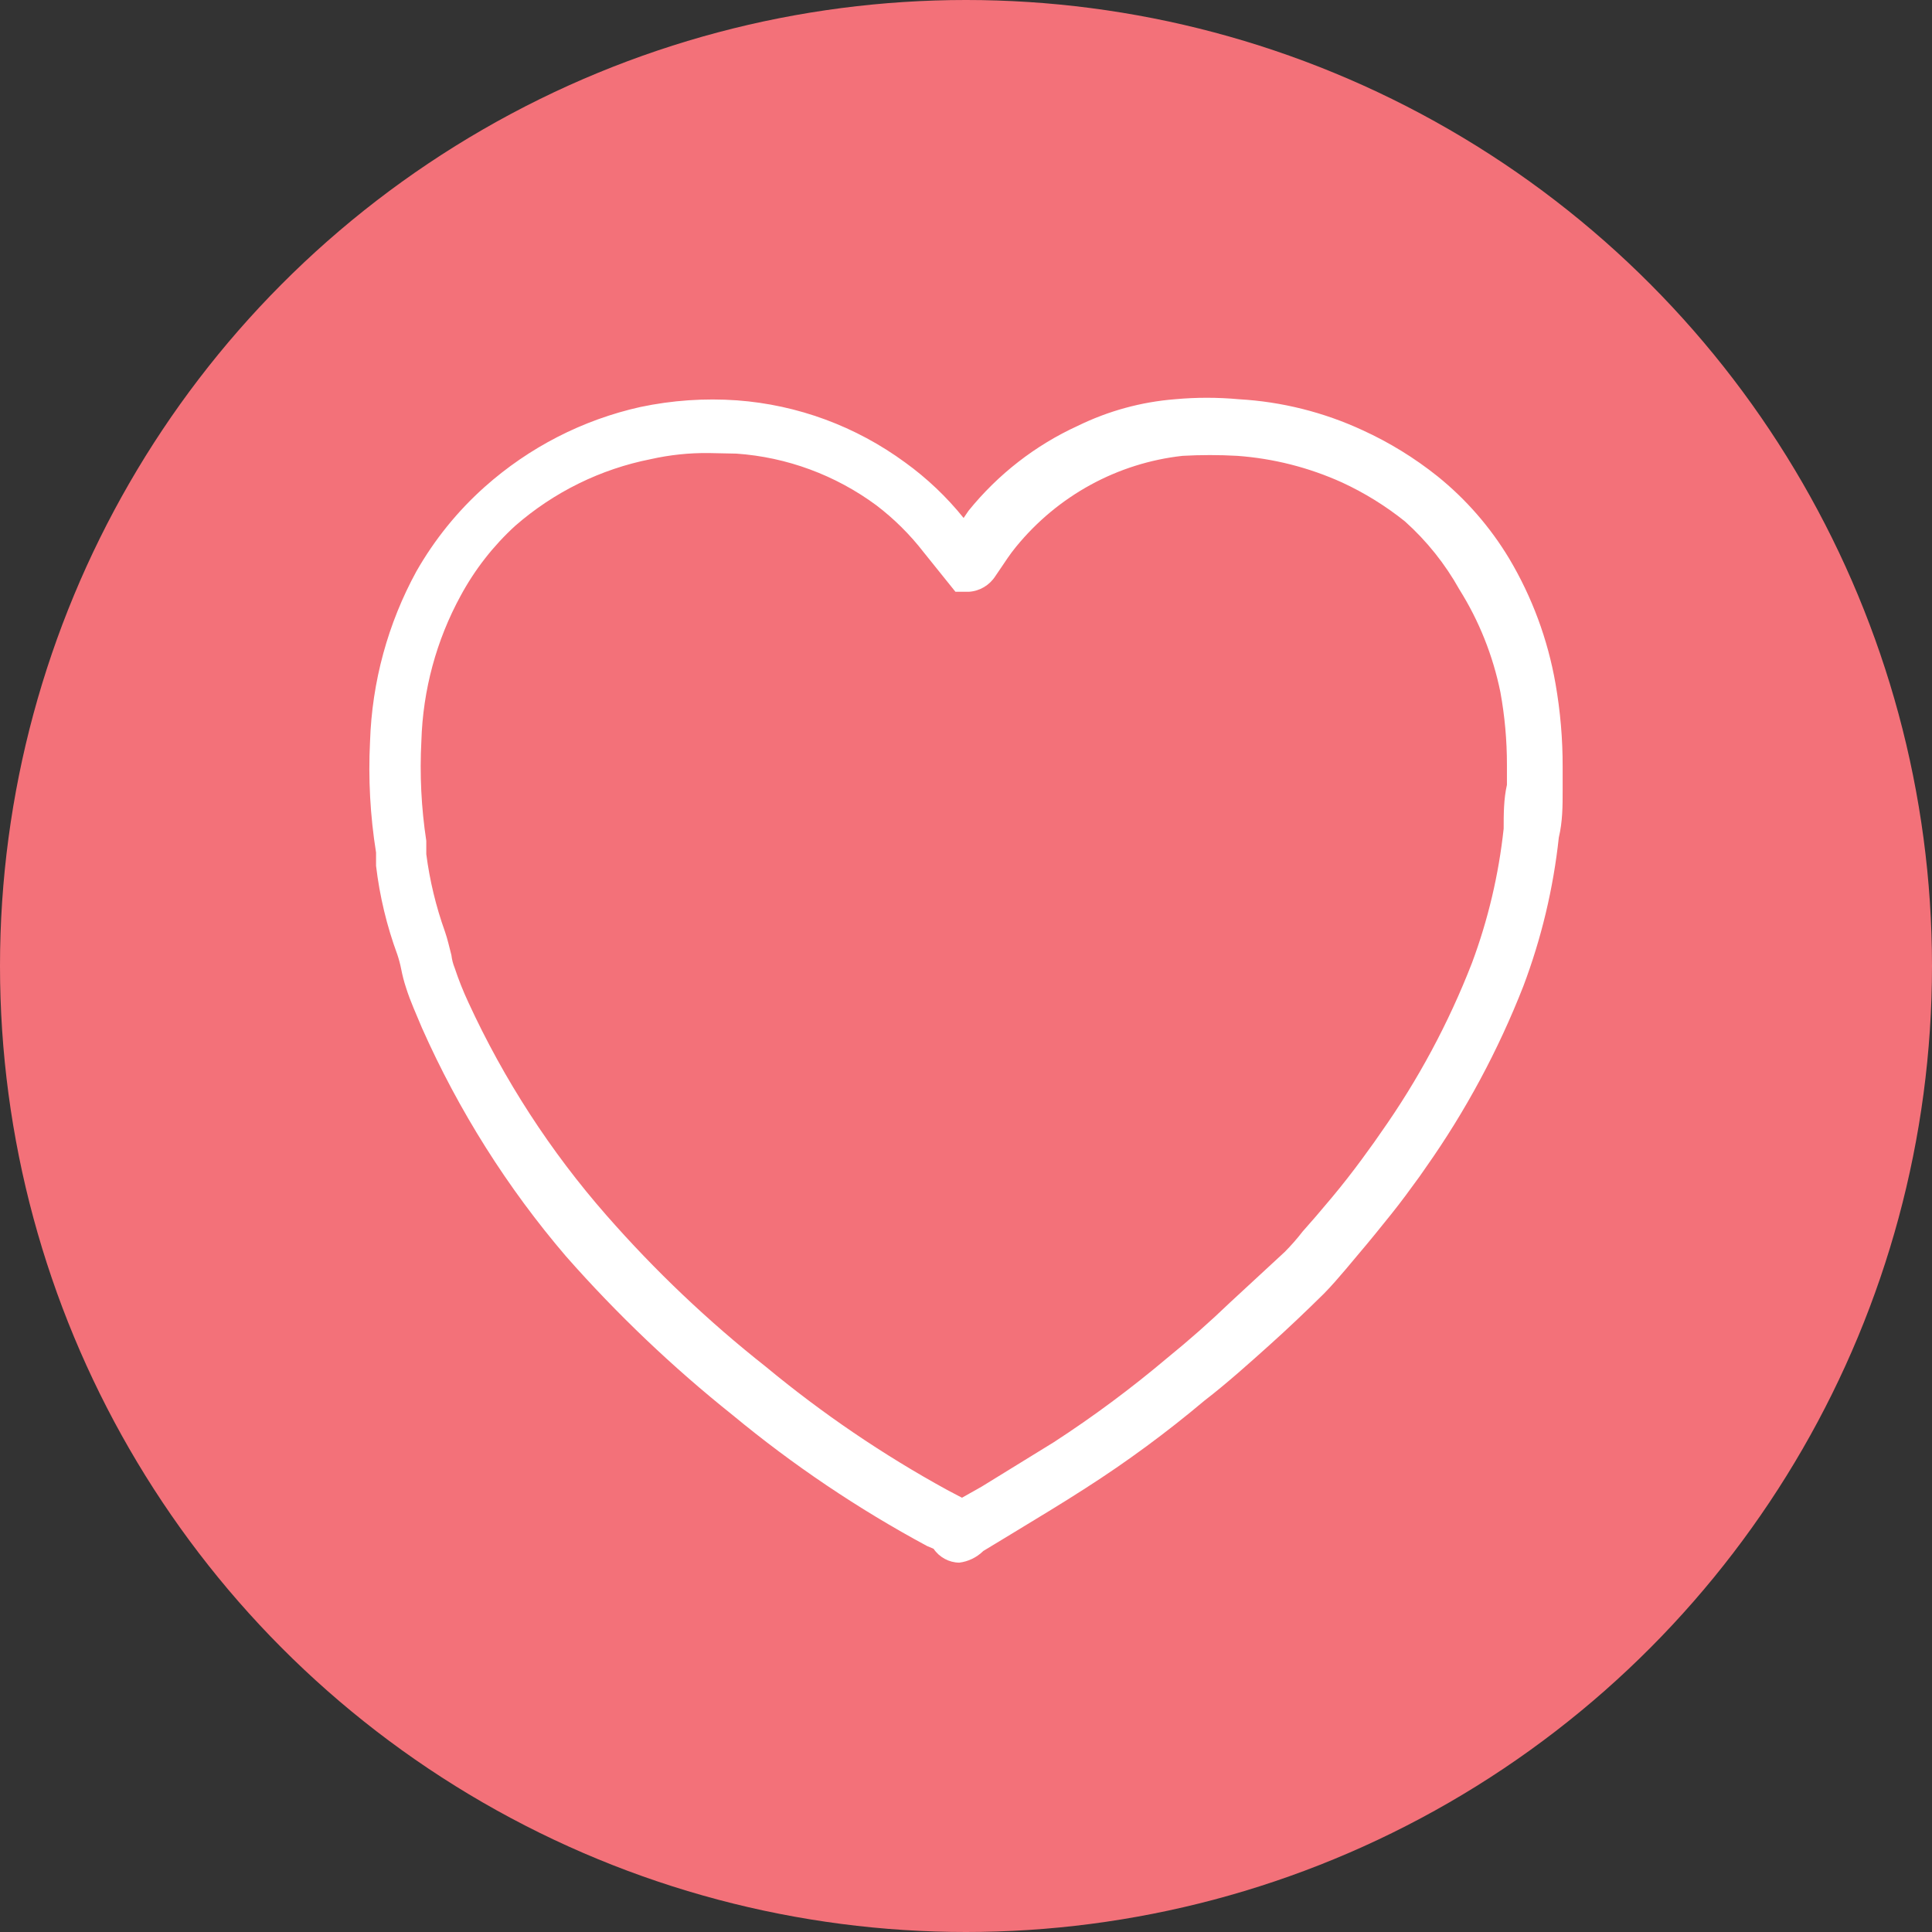
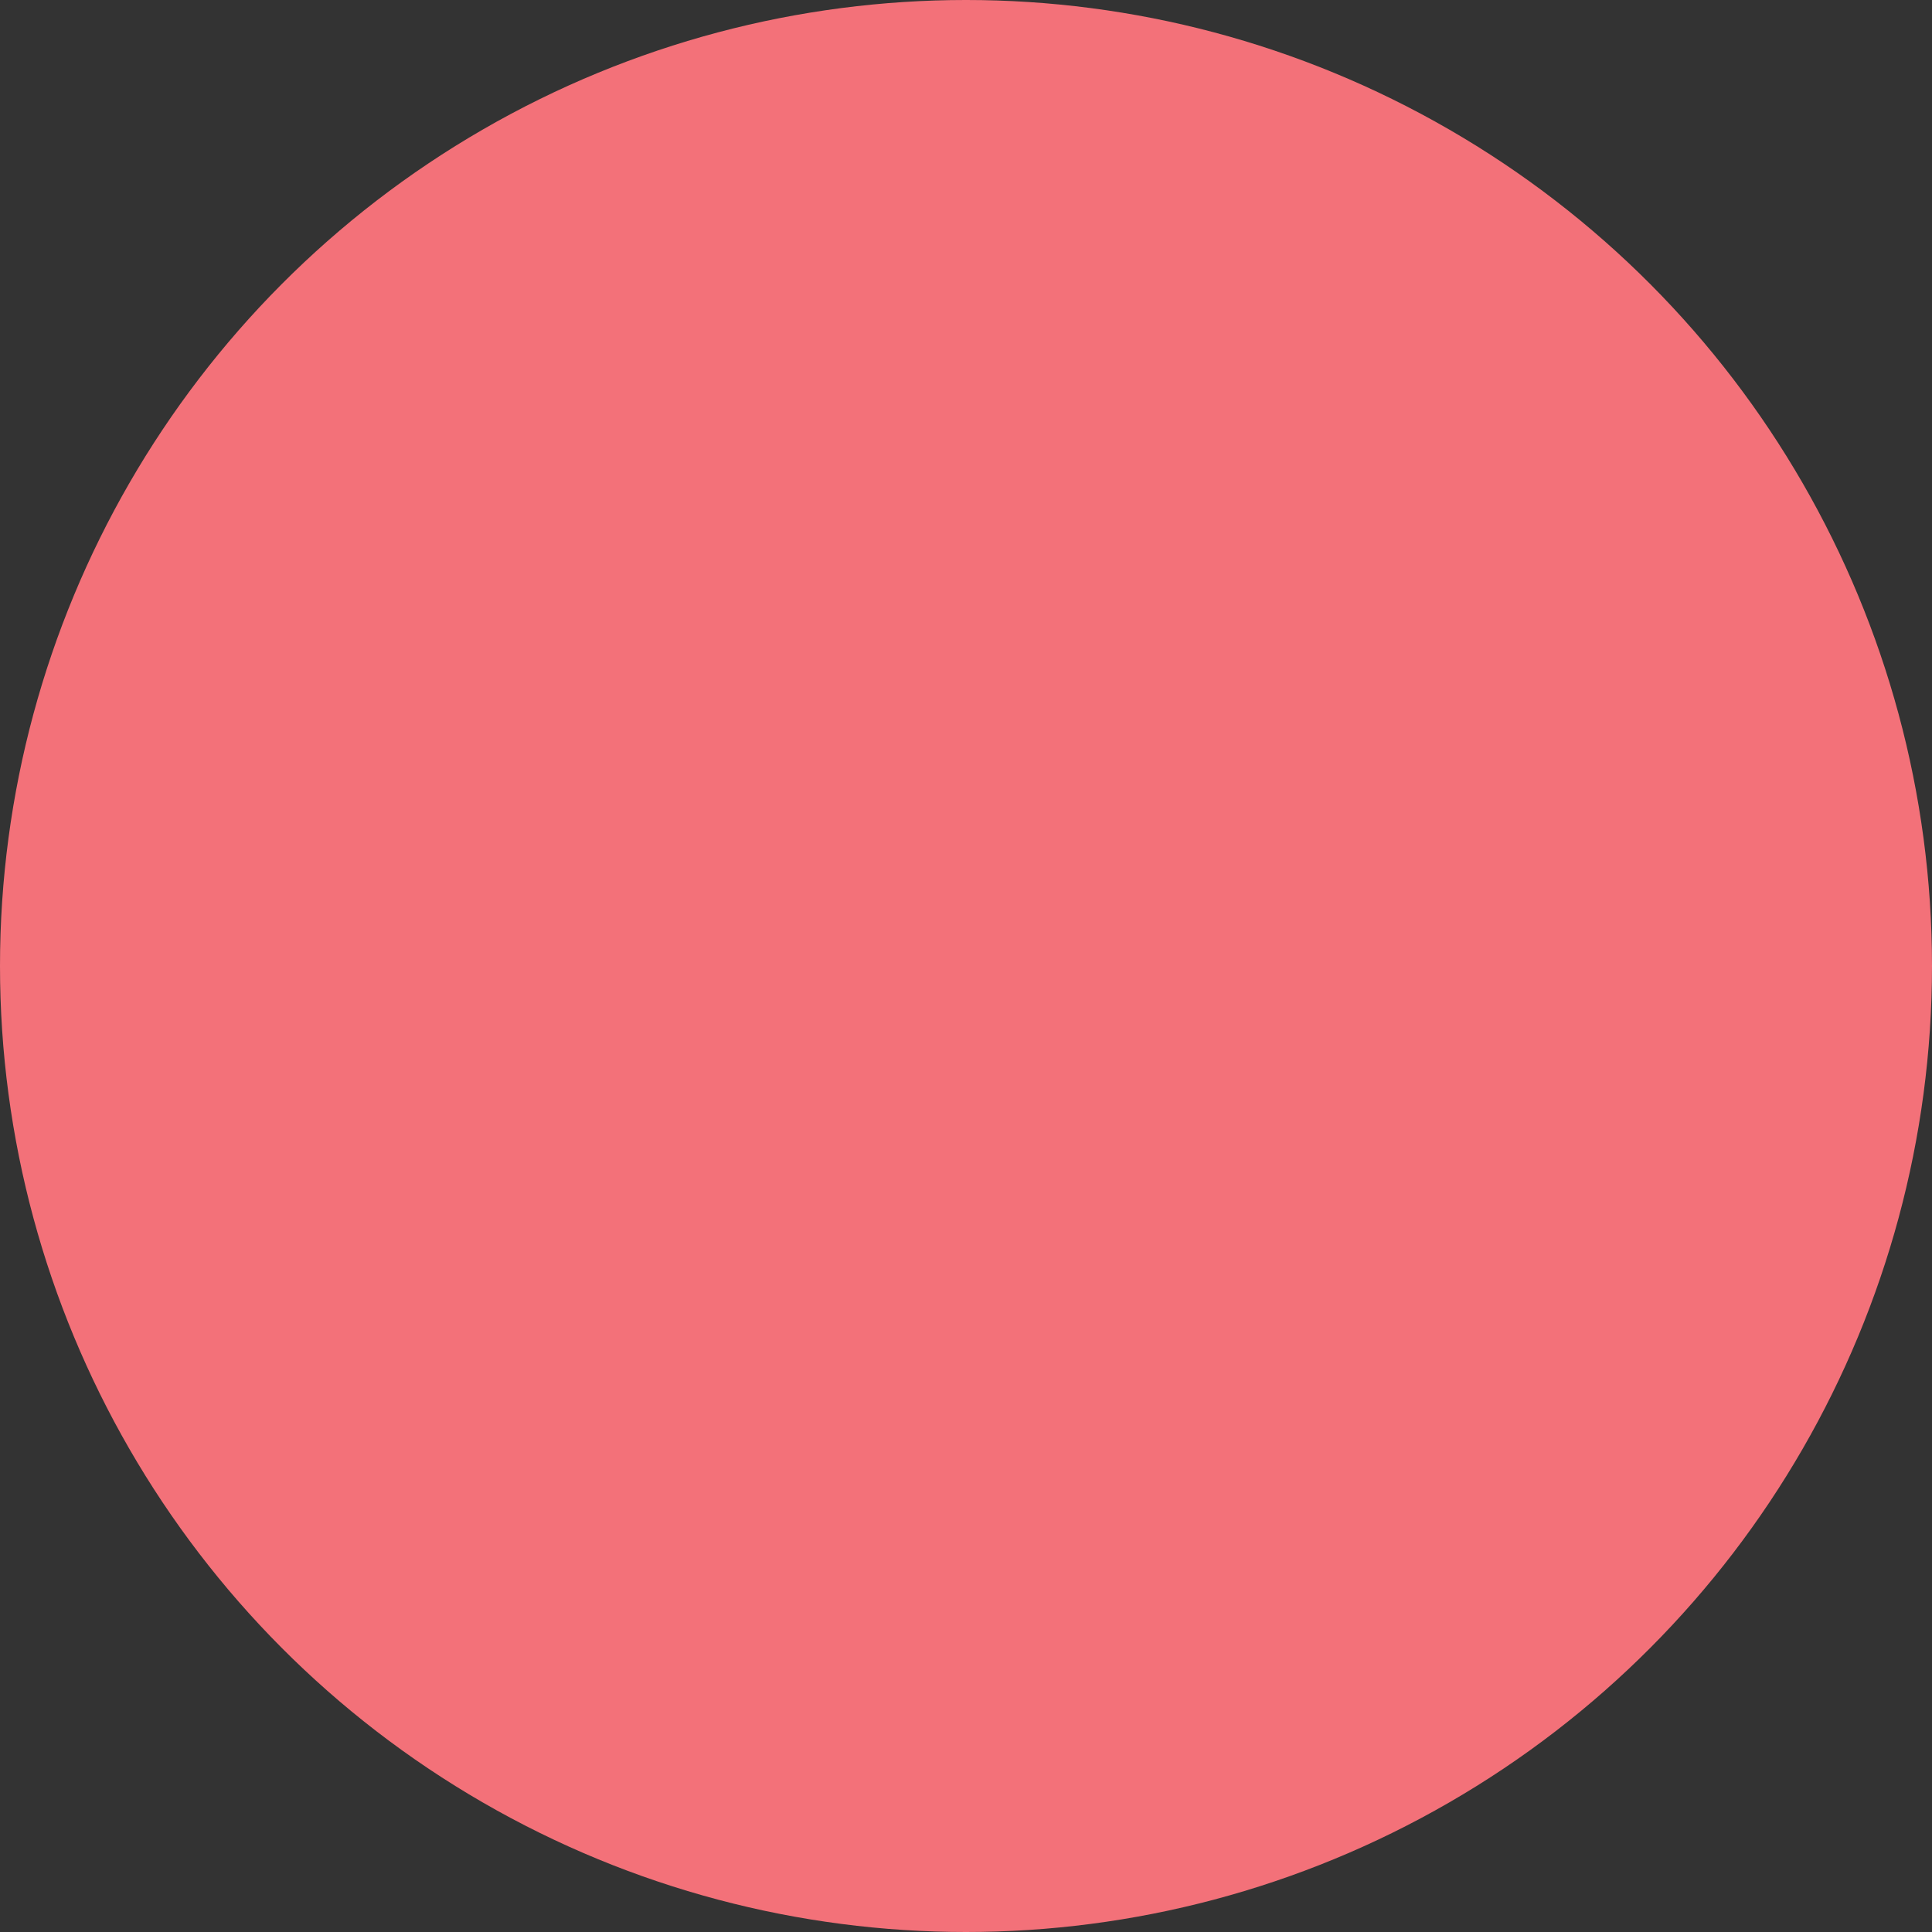
<svg xmlns="http://www.w3.org/2000/svg" width="68" height="68" viewBox="0 0 68 68" fill="none">
  <rect x="0" y="0" width="68" height="68" fill="#333333" stroke="none" />
  <circle cx="34" cy="34" r="34" fill="#F37179" />
-   <path d="M33.762 55C33.584 54.998 33.409 54.952 33.252 54.867C33.095 54.782 32.96 54.661 32.859 54.512L32.628 54.414C30.204 53.109 27.913 51.566 25.786 49.806C23.675 48.122 21.714 46.253 19.924 44.221C17.856 41.805 16.146 39.095 14.85 36.176C14.658 35.707 14.446 35.258 14.293 34.77C14.221 34.553 14.164 34.331 14.12 34.106C14.086 33.934 14.041 33.764 13.985 33.598C13.614 32.591 13.362 31.542 13.236 30.474V30.006C13.029 28.715 12.958 27.406 13.024 26.1C13.092 23.998 13.652 21.943 14.658 20.105C15.295 18.99 16.106 17.987 17.06 17.137C18.623 15.745 20.508 14.777 22.538 14.325C23.656 14.089 24.801 14.01 25.94 14.091C28.075 14.248 30.124 15.005 31.859 16.278C32.627 16.833 33.319 17.49 33.916 18.231L34.089 17.977C35.127 16.693 36.442 15.671 37.933 14.989C39.006 14.464 40.166 14.146 41.354 14.052C42.102 13.983 42.855 13.983 43.603 14.052C45.111 14.137 46.591 14.508 47.965 15.145C48.905 15.575 49.789 16.119 50.599 16.766C51.598 17.572 52.45 18.55 53.116 19.656C53.924 21.012 54.478 22.509 54.75 24.069C54.919 25.036 55.003 26.016 55 26.998V27.799C55 28.365 55 28.912 54.865 29.478C54.672 31.27 54.252 33.029 53.616 34.712C52.734 36.966 51.585 39.104 50.195 41.077L49.964 41.409C49.638 41.858 49.311 42.307 48.965 42.737C48.619 43.167 48.196 43.694 47.812 44.143L47.37 44.67C47.12 44.963 46.87 45.256 46.601 45.529C45.967 46.154 45.332 46.76 44.679 47.345C44.026 47.931 43.18 48.693 42.392 49.298C41.062 50.417 39.663 51.448 38.202 52.383C37.356 52.93 36.472 53.457 35.607 53.985L34.608 54.59C34.378 54.817 34.081 54.961 33.762 55ZM24.96 15.946C24.268 15.937 23.578 16.009 22.903 16.161C21.141 16.509 19.499 17.317 18.137 18.504C17.365 19.209 16.715 20.041 16.215 20.965C15.358 22.533 14.884 24.288 14.831 26.081C14.769 27.255 14.827 28.433 15.004 29.595V30.064C15.124 30.99 15.343 31.9 15.657 32.778C15.753 33.052 15.811 33.325 15.888 33.618C15.906 33.772 15.944 33.923 16.003 34.067C16.14 34.48 16.3 34.884 16.484 35.278C17.738 38.003 19.376 40.529 21.346 42.776C23.053 44.724 24.931 46.508 26.958 48.107C28.946 49.754 31.082 51.205 33.339 52.442L33.858 52.715L34.55 52.325L37.087 50.763C38.479 49.859 39.814 48.867 41.085 47.794C41.854 47.17 42.584 46.525 43.295 45.842L45.217 44.065C45.443 43.838 45.655 43.596 45.851 43.342L46.313 42.815C46.697 42.366 47.062 41.936 47.427 41.468C47.793 40.999 48.062 40.628 48.369 40.199L48.6 39.867C49.908 38.017 50.986 36.01 51.809 33.891C52.376 32.37 52.75 30.782 52.924 29.166C52.924 28.658 52.924 28.131 53.039 27.623V26.92C53.04 26.062 52.963 25.206 52.809 24.362C52.548 23.079 52.06 21.855 51.367 20.75C50.862 19.846 50.213 19.034 49.445 18.348C48.765 17.804 48.023 17.345 47.235 16.981C46.068 16.453 44.819 16.136 43.545 16.044C42.905 16.008 42.263 16.008 41.623 16.044C39.334 16.297 37.231 17.445 35.761 19.246C35.55 19.5 35.377 19.773 35.204 20.027L35.031 20.281C34.929 20.439 34.793 20.57 34.633 20.665C34.473 20.76 34.293 20.816 34.108 20.828H33.628L32.513 19.441C32.03 18.816 31.467 18.258 30.841 17.782C29.401 16.72 27.696 16.09 25.921 15.966L24.96 15.946Z" fill="white" />
</svg>